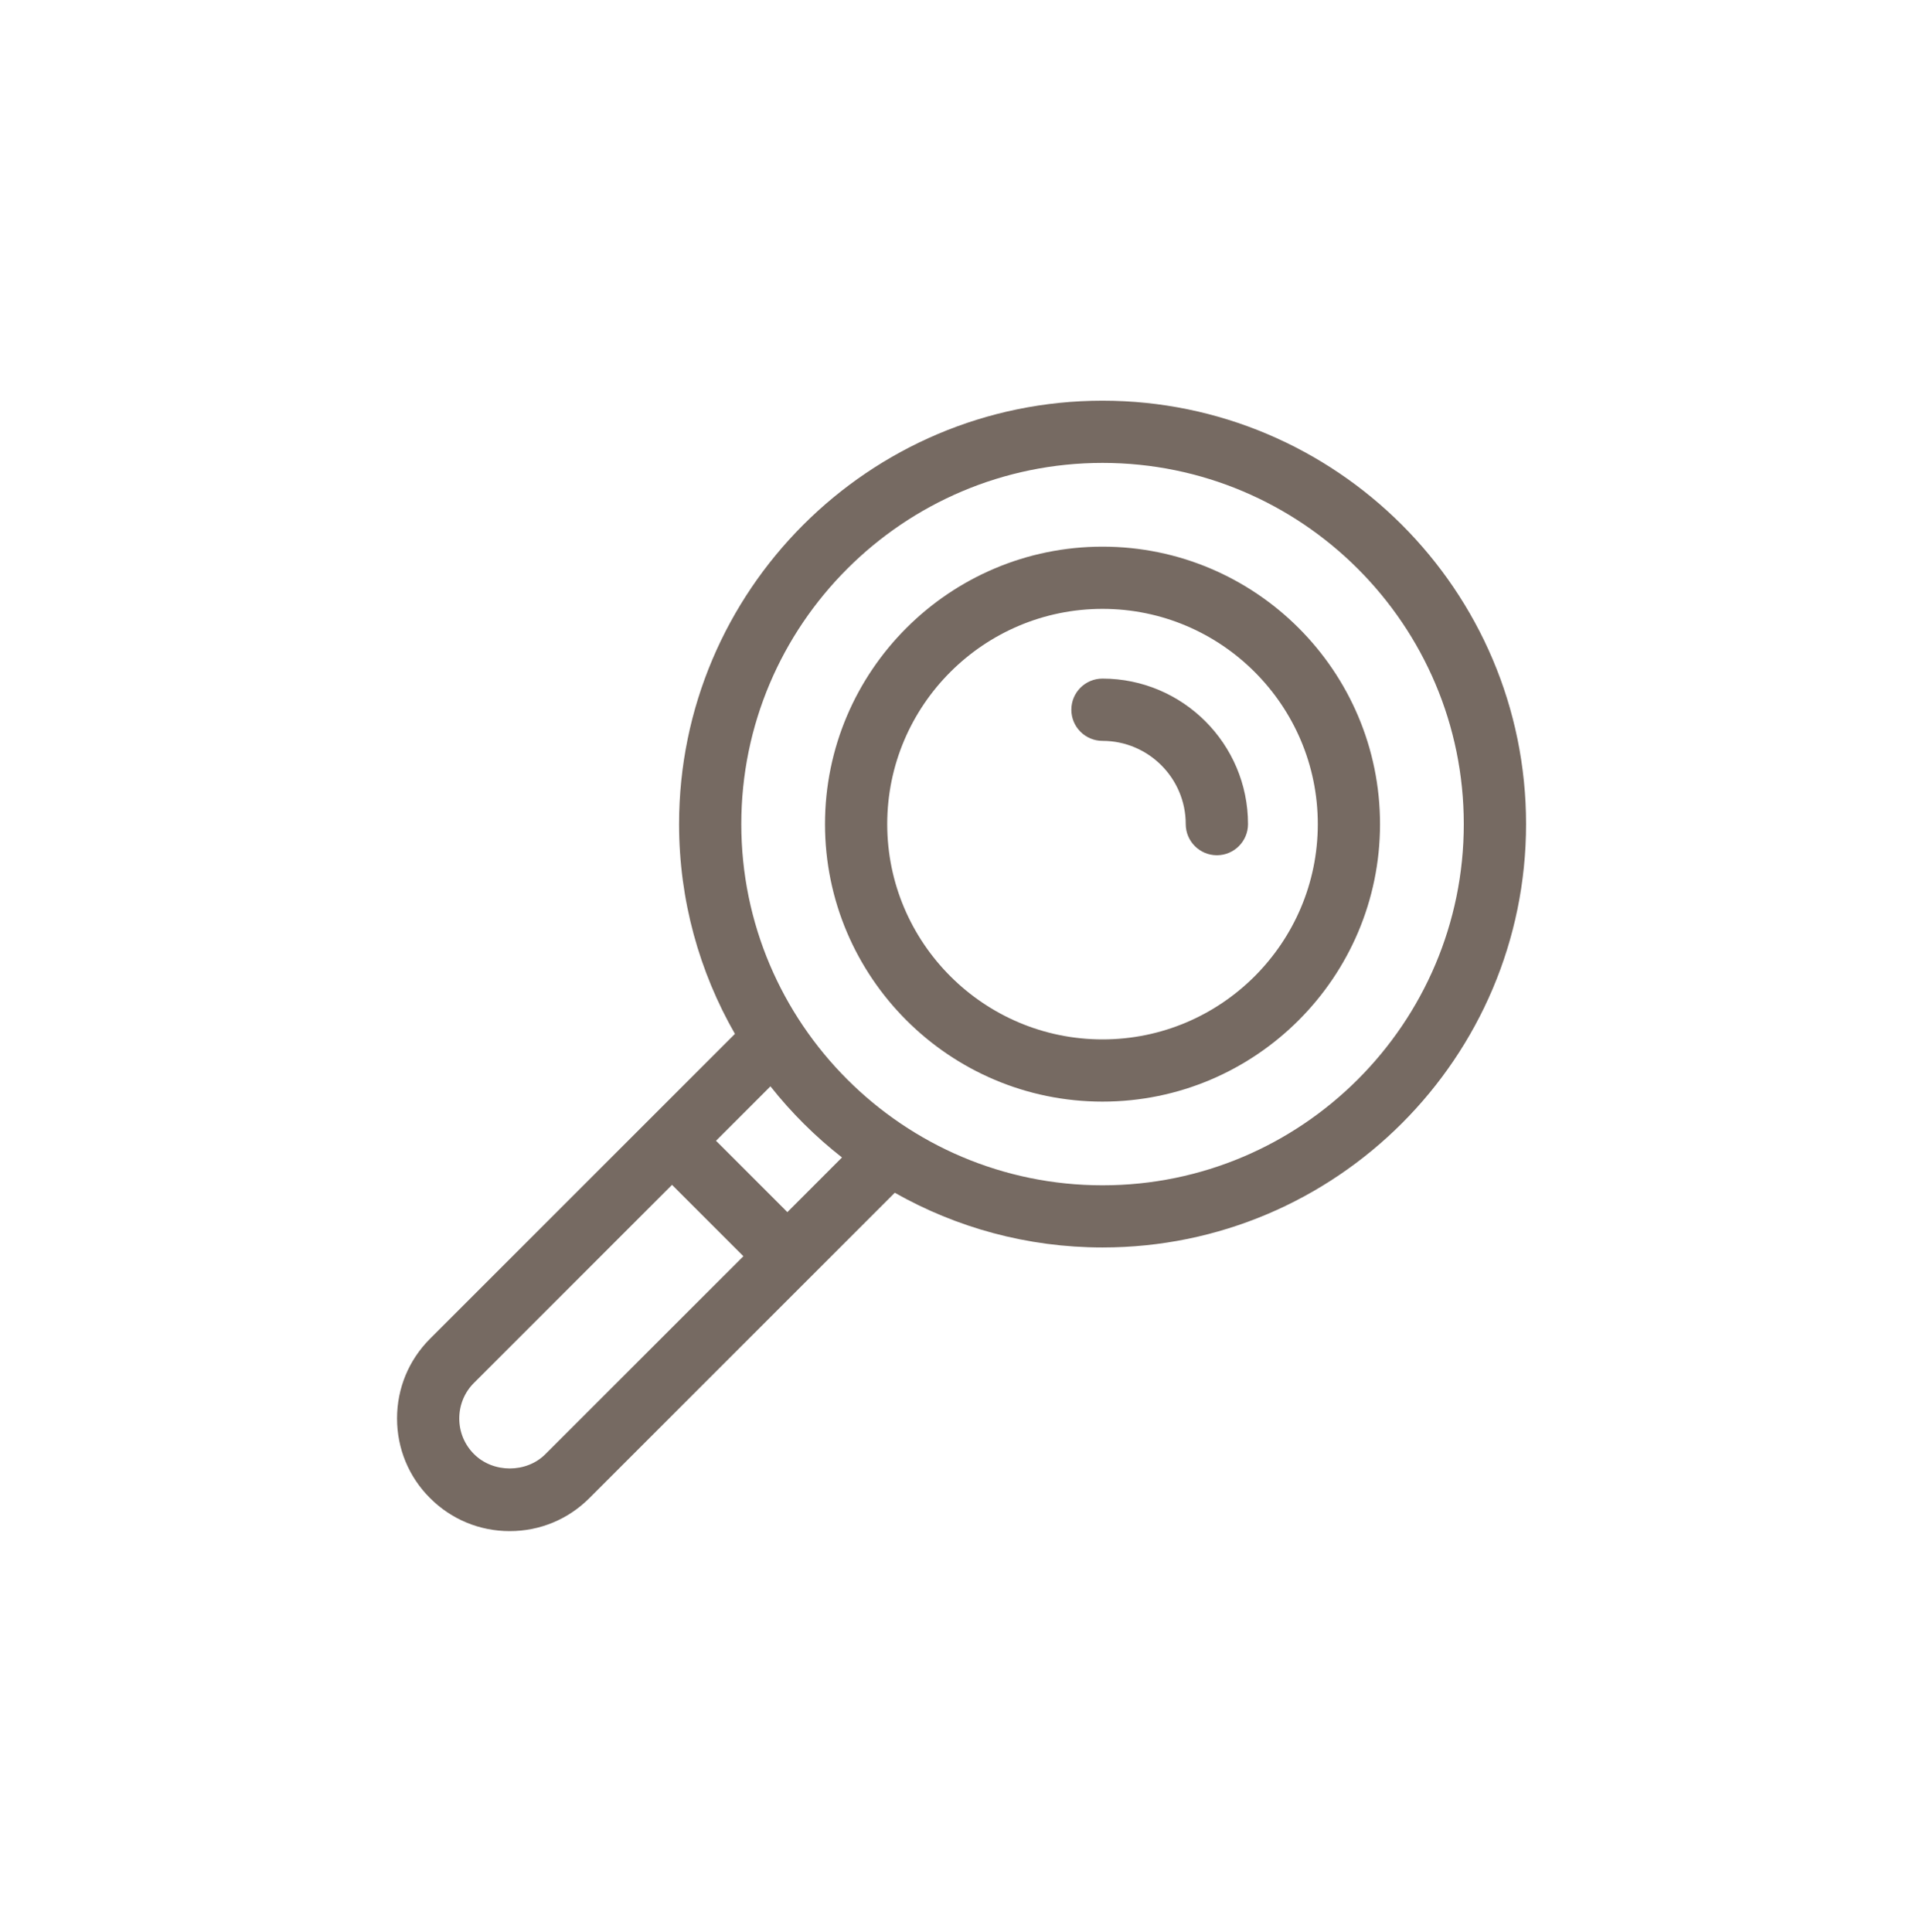
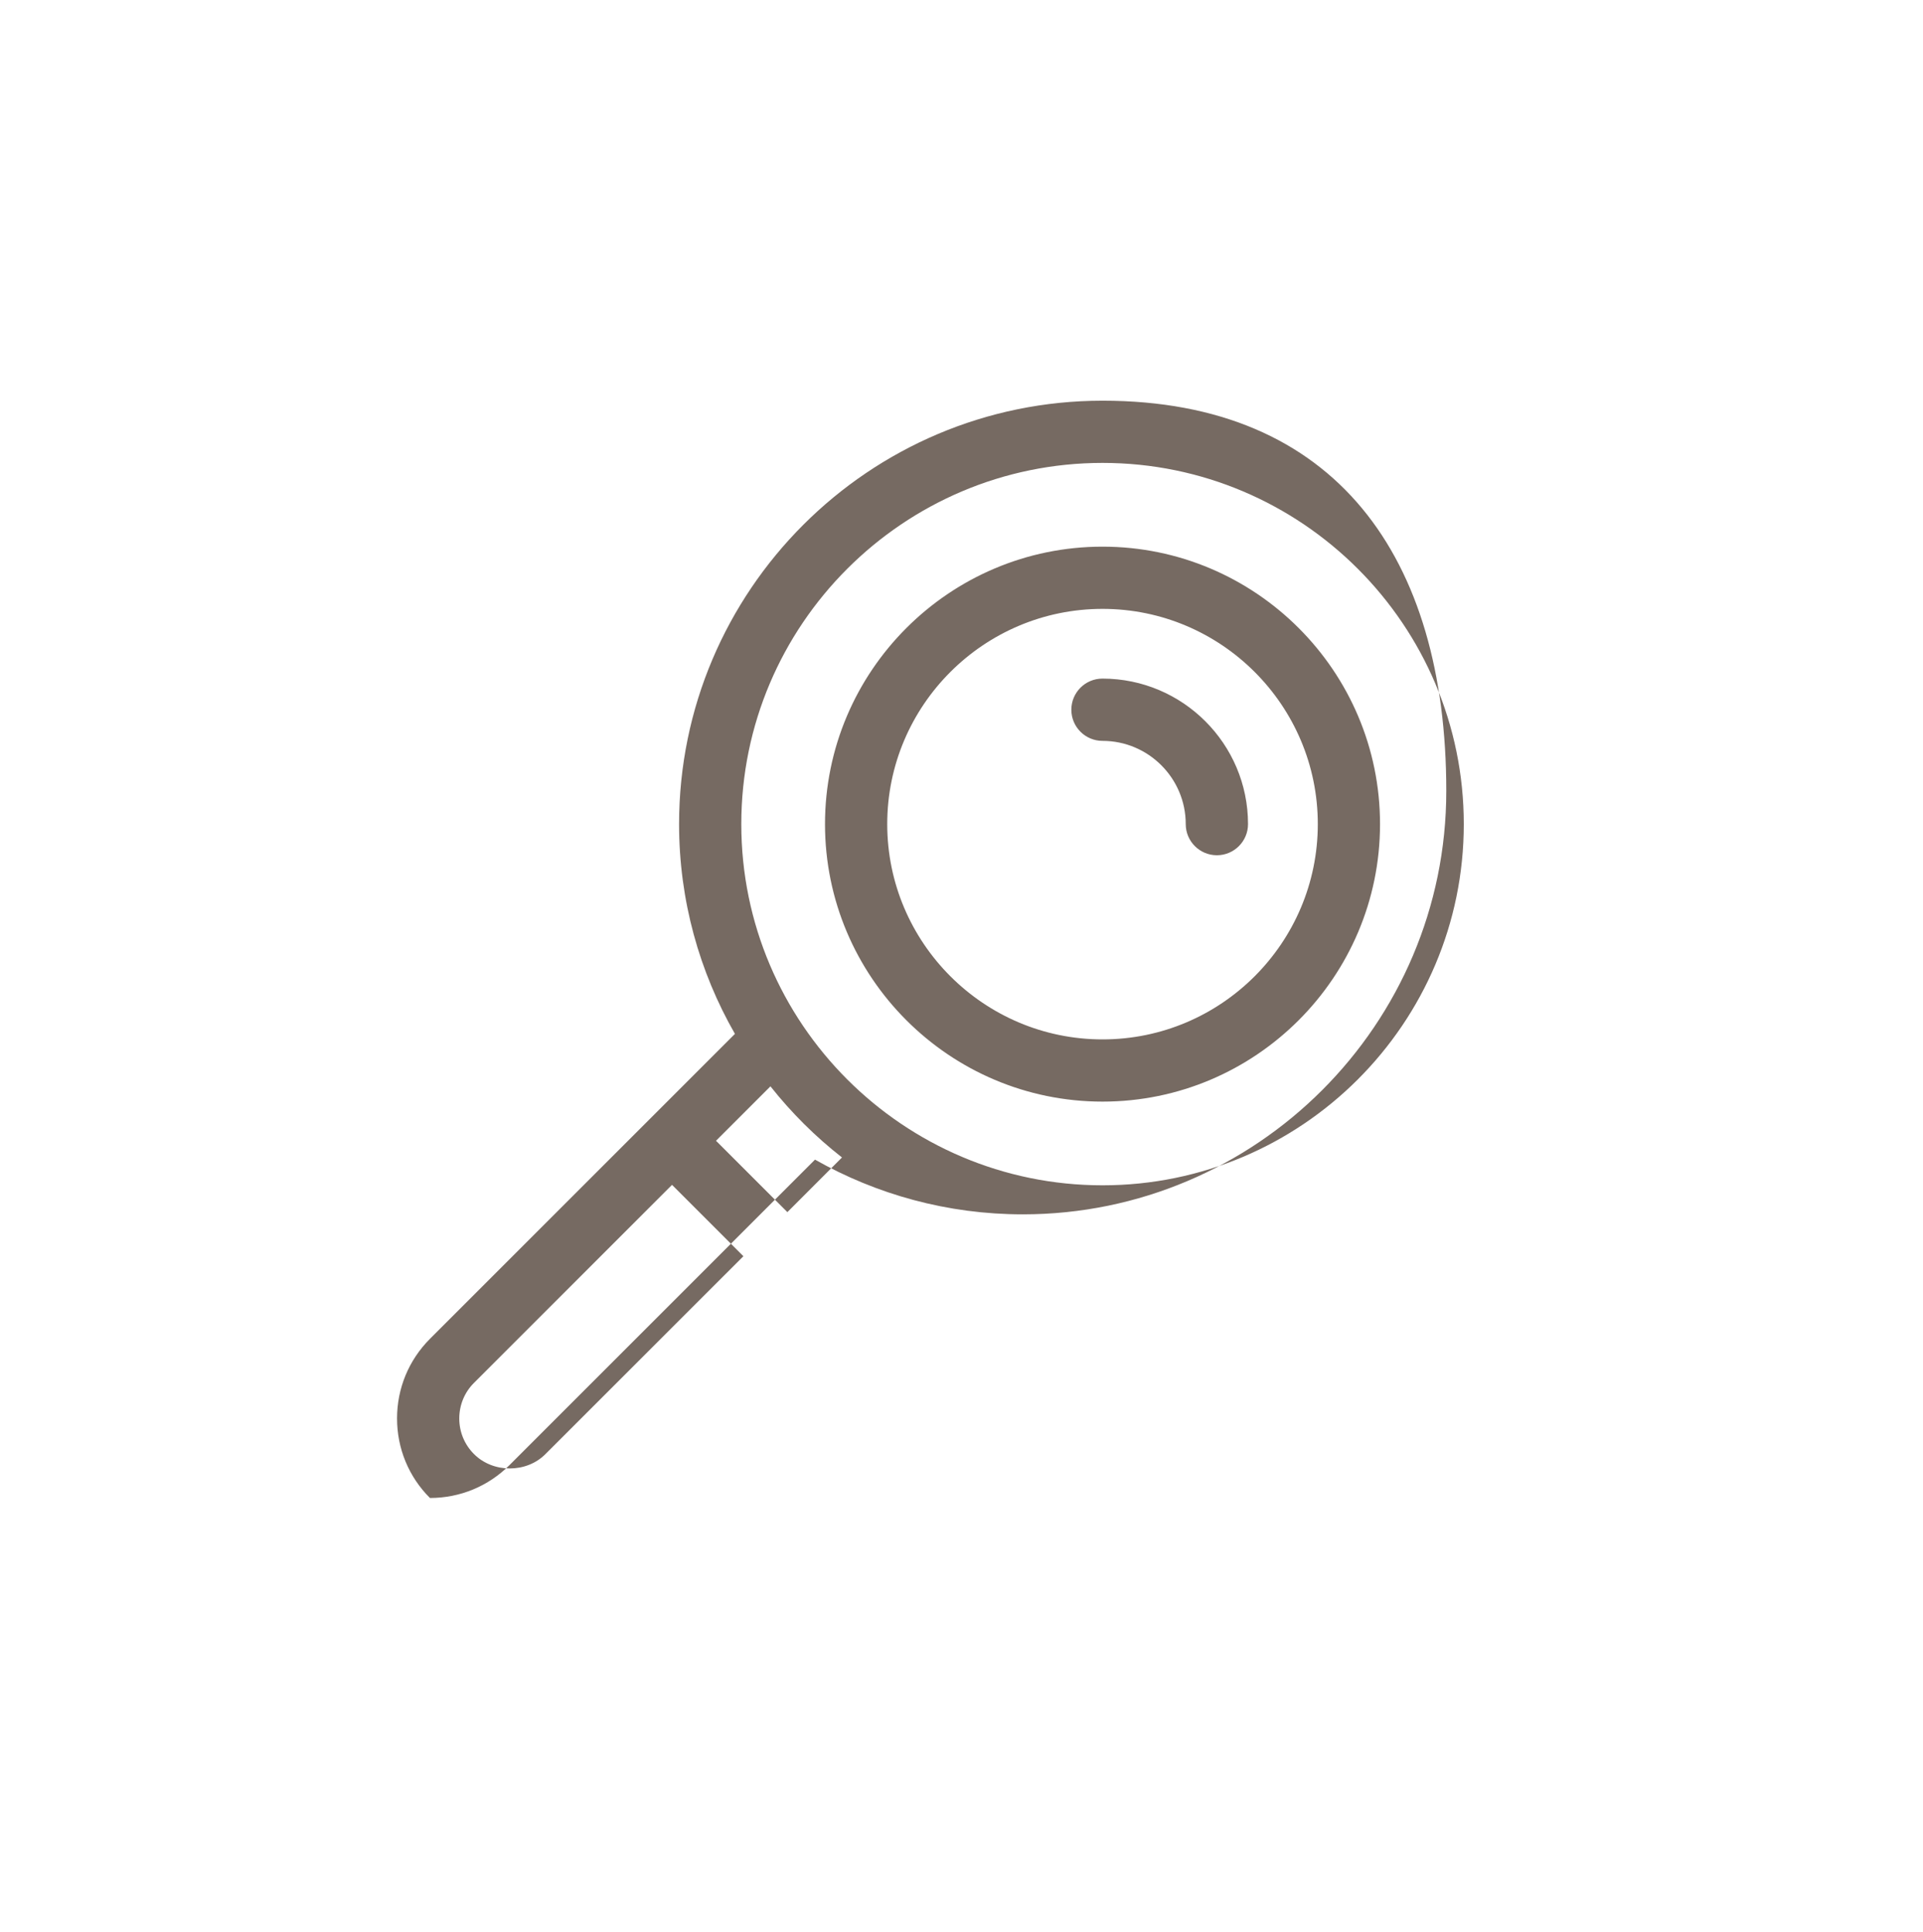
<svg xmlns="http://www.w3.org/2000/svg" version="1.1" x="0px" y="0px" viewBox="0 0 33.84 34" enable-background="new 0 0 33.84 34" xml:space="preserve" focusable="false" role="presentation" aria-hidden="true">
-   <path id="Magnify" fill="#766A62" d="M19.402,7.052c-4.109,0-7.452,3.343-7.452,7.452c0,1.343,0.359,2.603,0.983,3.692l-5.365,5.365  c-0.375,0.375-0.581,0.873-0.581,1.403c0,0.53,0.206,1.028,0.579,1.4c0.374,0.376,0.873,0.583,1.404,0.583  c0.531,0,1.029-0.207,1.402-0.581l5.374-5.374c1.081,0.612,2.328,0.963,3.657,0.963c4.109,0,7.452-3.343,7.452-7.452  S23.511,7.052,19.402,7.052z M9.597,25.593c-0.334,0.335-0.919,0.336-1.256-0.002c-0.167-0.167-0.259-0.389-0.259-0.626  s0.092-0.461,0.26-0.628l3.484-3.484l1.256,1.256L9.597,25.593z M13.856,21.333l-1.256-1.256l0.958-0.958  c0.369,0.466,0.791,0.886,1.259,1.252L13.856,21.333z M19.402,20.861c-3.505,0-6.357-2.851-6.357-6.357s2.852-6.357,6.357-6.357  c3.505,0,6.357,2.852,6.357,6.357S22.907,20.861,19.402,20.861z M19.402,9.621c-2.693,0-4.884,2.191-4.884,4.883  c0,2.693,2.191,4.884,4.884,4.884c2.693,0,4.883-2.191,4.883-4.884C24.285,11.811,22.094,9.621,19.402,9.621z M19.402,18.293  c-2.089,0-3.789-1.7-3.789-3.789s1.7-3.788,3.789-3.788s3.788,1.699,3.788,3.788S21.491,18.293,19.402,18.293z M21.962,14.504  c0,0.302-0.245,0.548-0.548,0.548c-0.302,0-0.548-0.245-0.548-0.548c0-0.808-0.657-1.465-1.465-1.465  c-0.302,0-0.548-0.245-0.548-0.548s0.245-0.548,0.548-0.548C20.814,11.944,21.962,13.092,21.962,14.504z" />
+   <path id="Magnify" fill="#766A62" d="M19.402,7.052c-4.109,0-7.452,3.343-7.452,7.452c0,1.343,0.359,2.603,0.983,3.692l-5.365,5.365  c-0.375,0.375-0.581,0.873-0.581,1.403c0,0.53,0.206,1.028,0.579,1.4c0.531,0,1.029-0.207,1.402-0.581l5.374-5.374c1.081,0.612,2.328,0.963,3.657,0.963c4.109,0,7.452-3.343,7.452-7.452  S23.511,7.052,19.402,7.052z M9.597,25.593c-0.334,0.335-0.919,0.336-1.256-0.002c-0.167-0.167-0.259-0.389-0.259-0.626  s0.092-0.461,0.26-0.628l3.484-3.484l1.256,1.256L9.597,25.593z M13.856,21.333l-1.256-1.256l0.958-0.958  c0.369,0.466,0.791,0.886,1.259,1.252L13.856,21.333z M19.402,20.861c-3.505,0-6.357-2.851-6.357-6.357s2.852-6.357,6.357-6.357  c3.505,0,6.357,2.852,6.357,6.357S22.907,20.861,19.402,20.861z M19.402,9.621c-2.693,0-4.884,2.191-4.884,4.883  c0,2.693,2.191,4.884,4.884,4.884c2.693,0,4.883-2.191,4.883-4.884C24.285,11.811,22.094,9.621,19.402,9.621z M19.402,18.293  c-2.089,0-3.789-1.7-3.789-3.789s1.7-3.788,3.789-3.788s3.788,1.699,3.788,3.788S21.491,18.293,19.402,18.293z M21.962,14.504  c0,0.302-0.245,0.548-0.548,0.548c-0.302,0-0.548-0.245-0.548-0.548c0-0.808-0.657-1.465-1.465-1.465  c-0.302,0-0.548-0.245-0.548-0.548s0.245-0.548,0.548-0.548C20.814,11.944,21.962,13.092,21.962,14.504z" />
</svg>